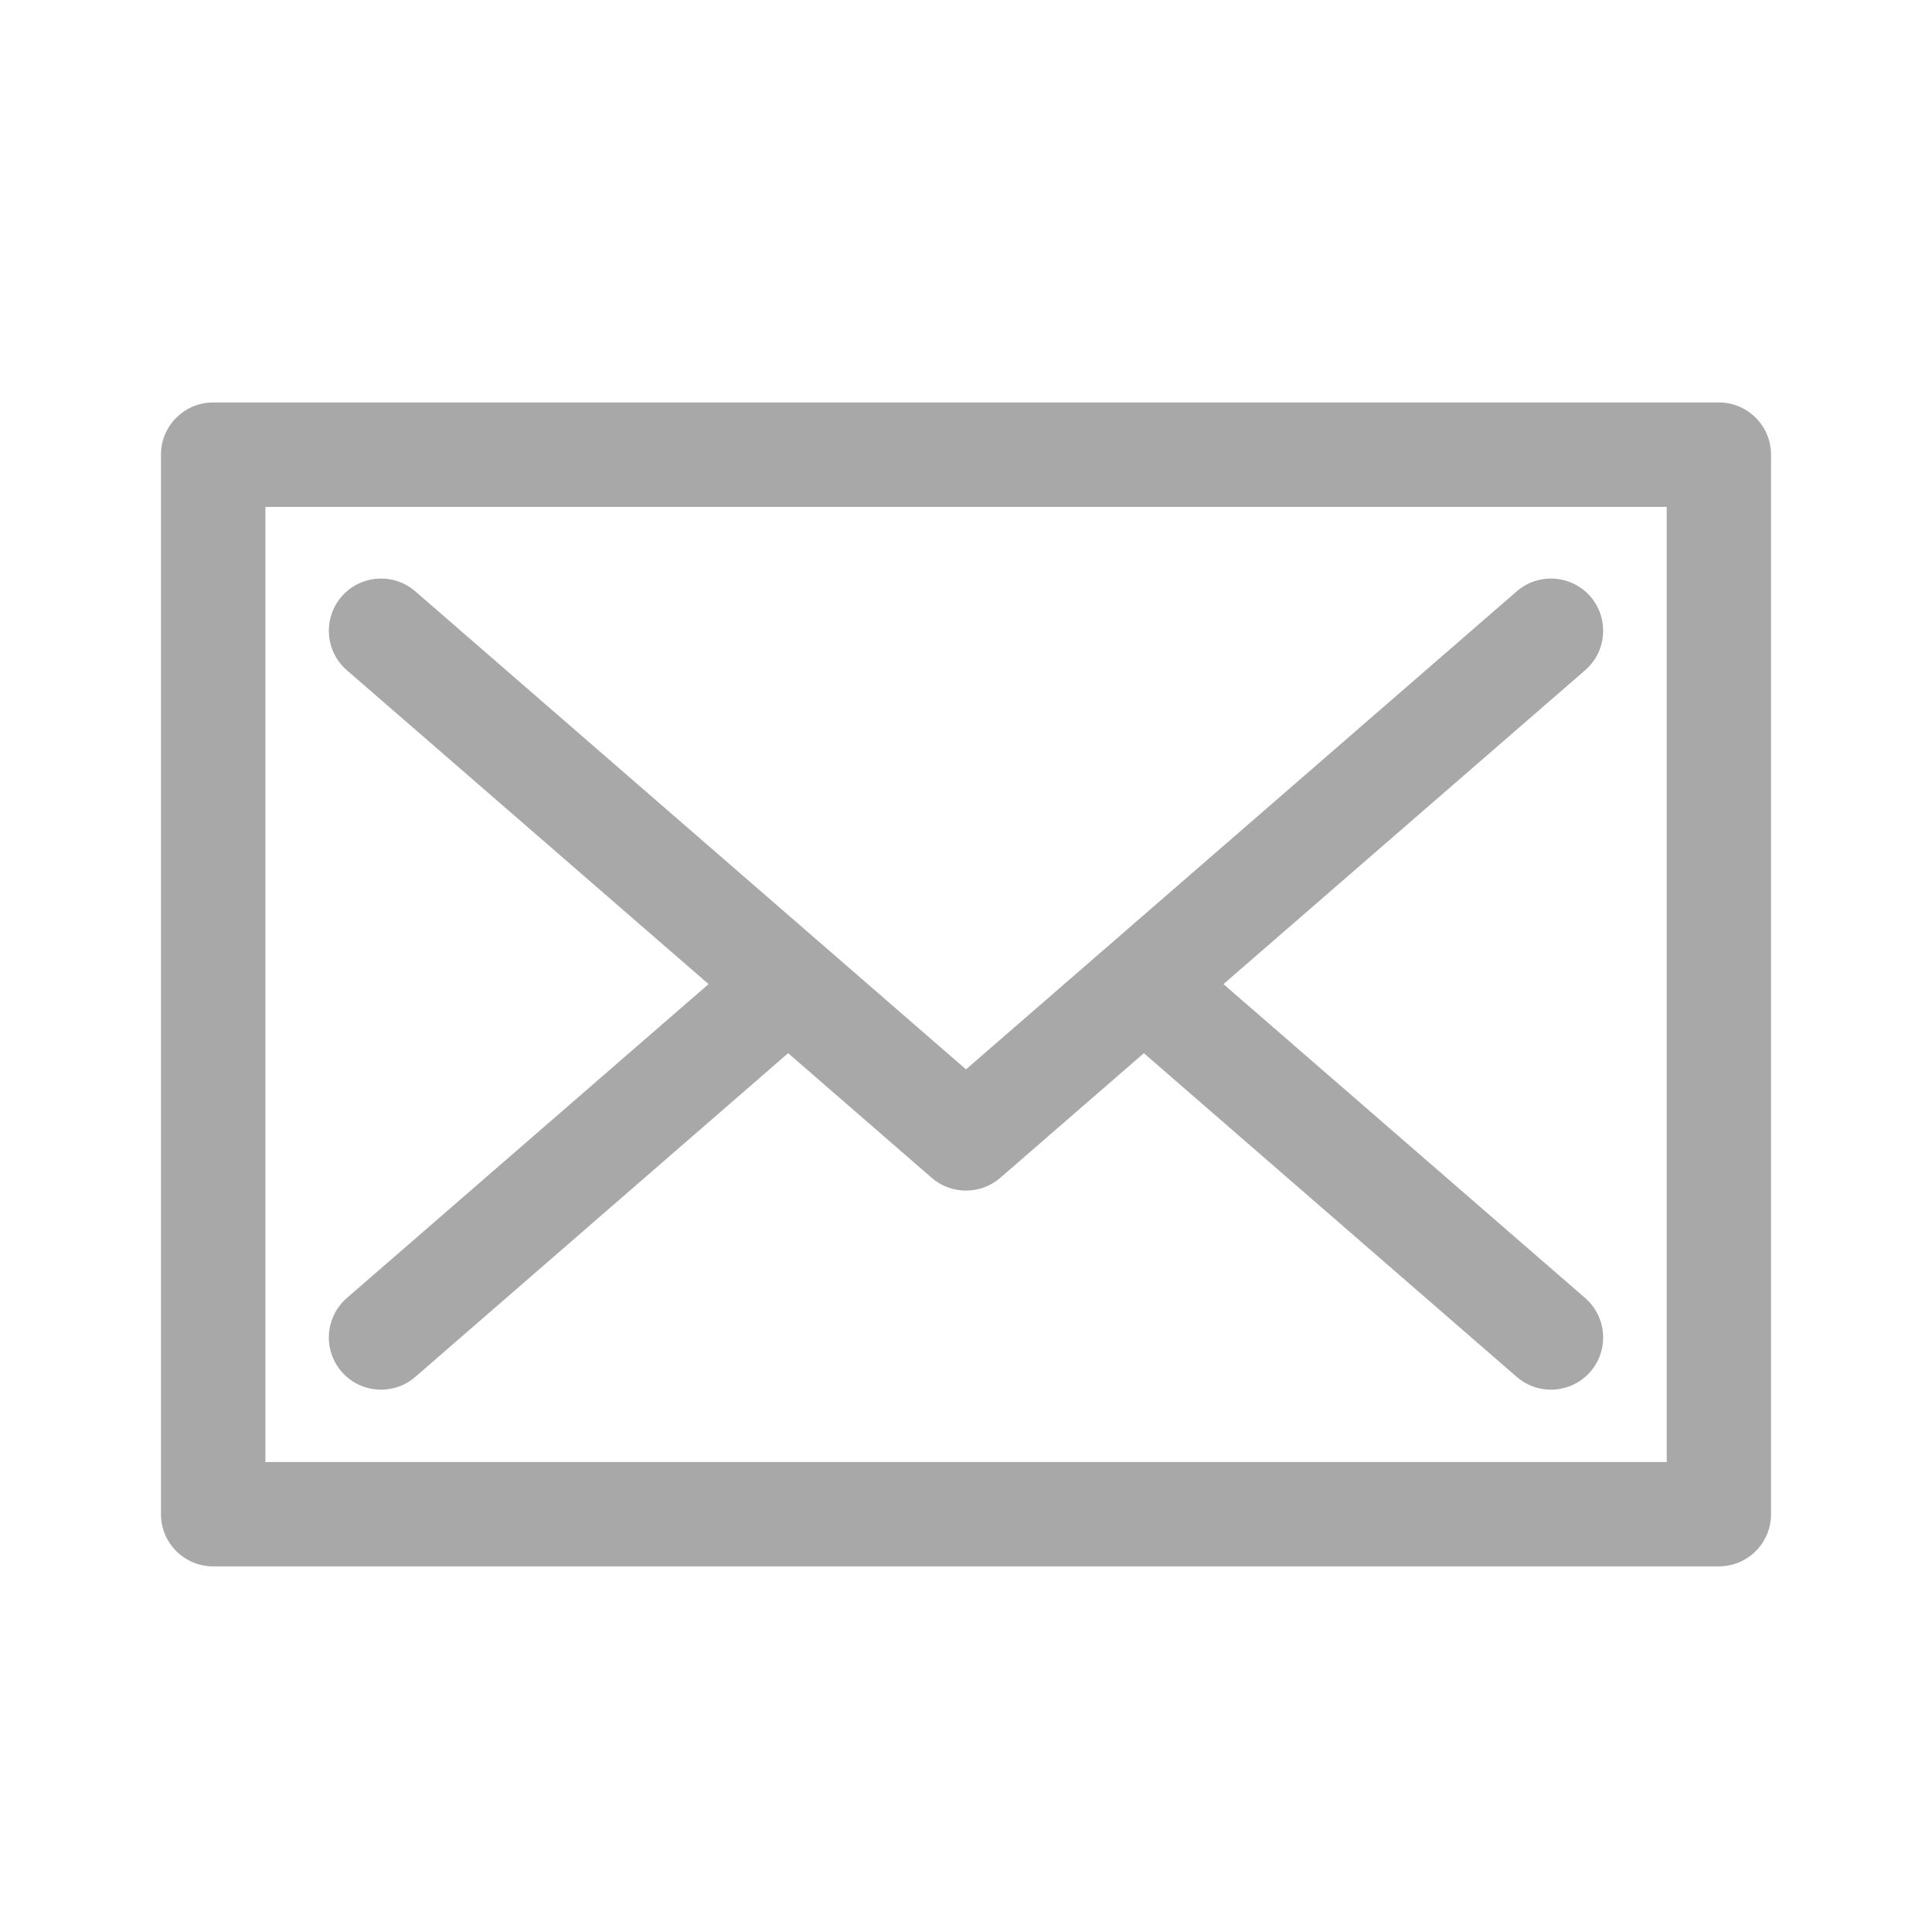
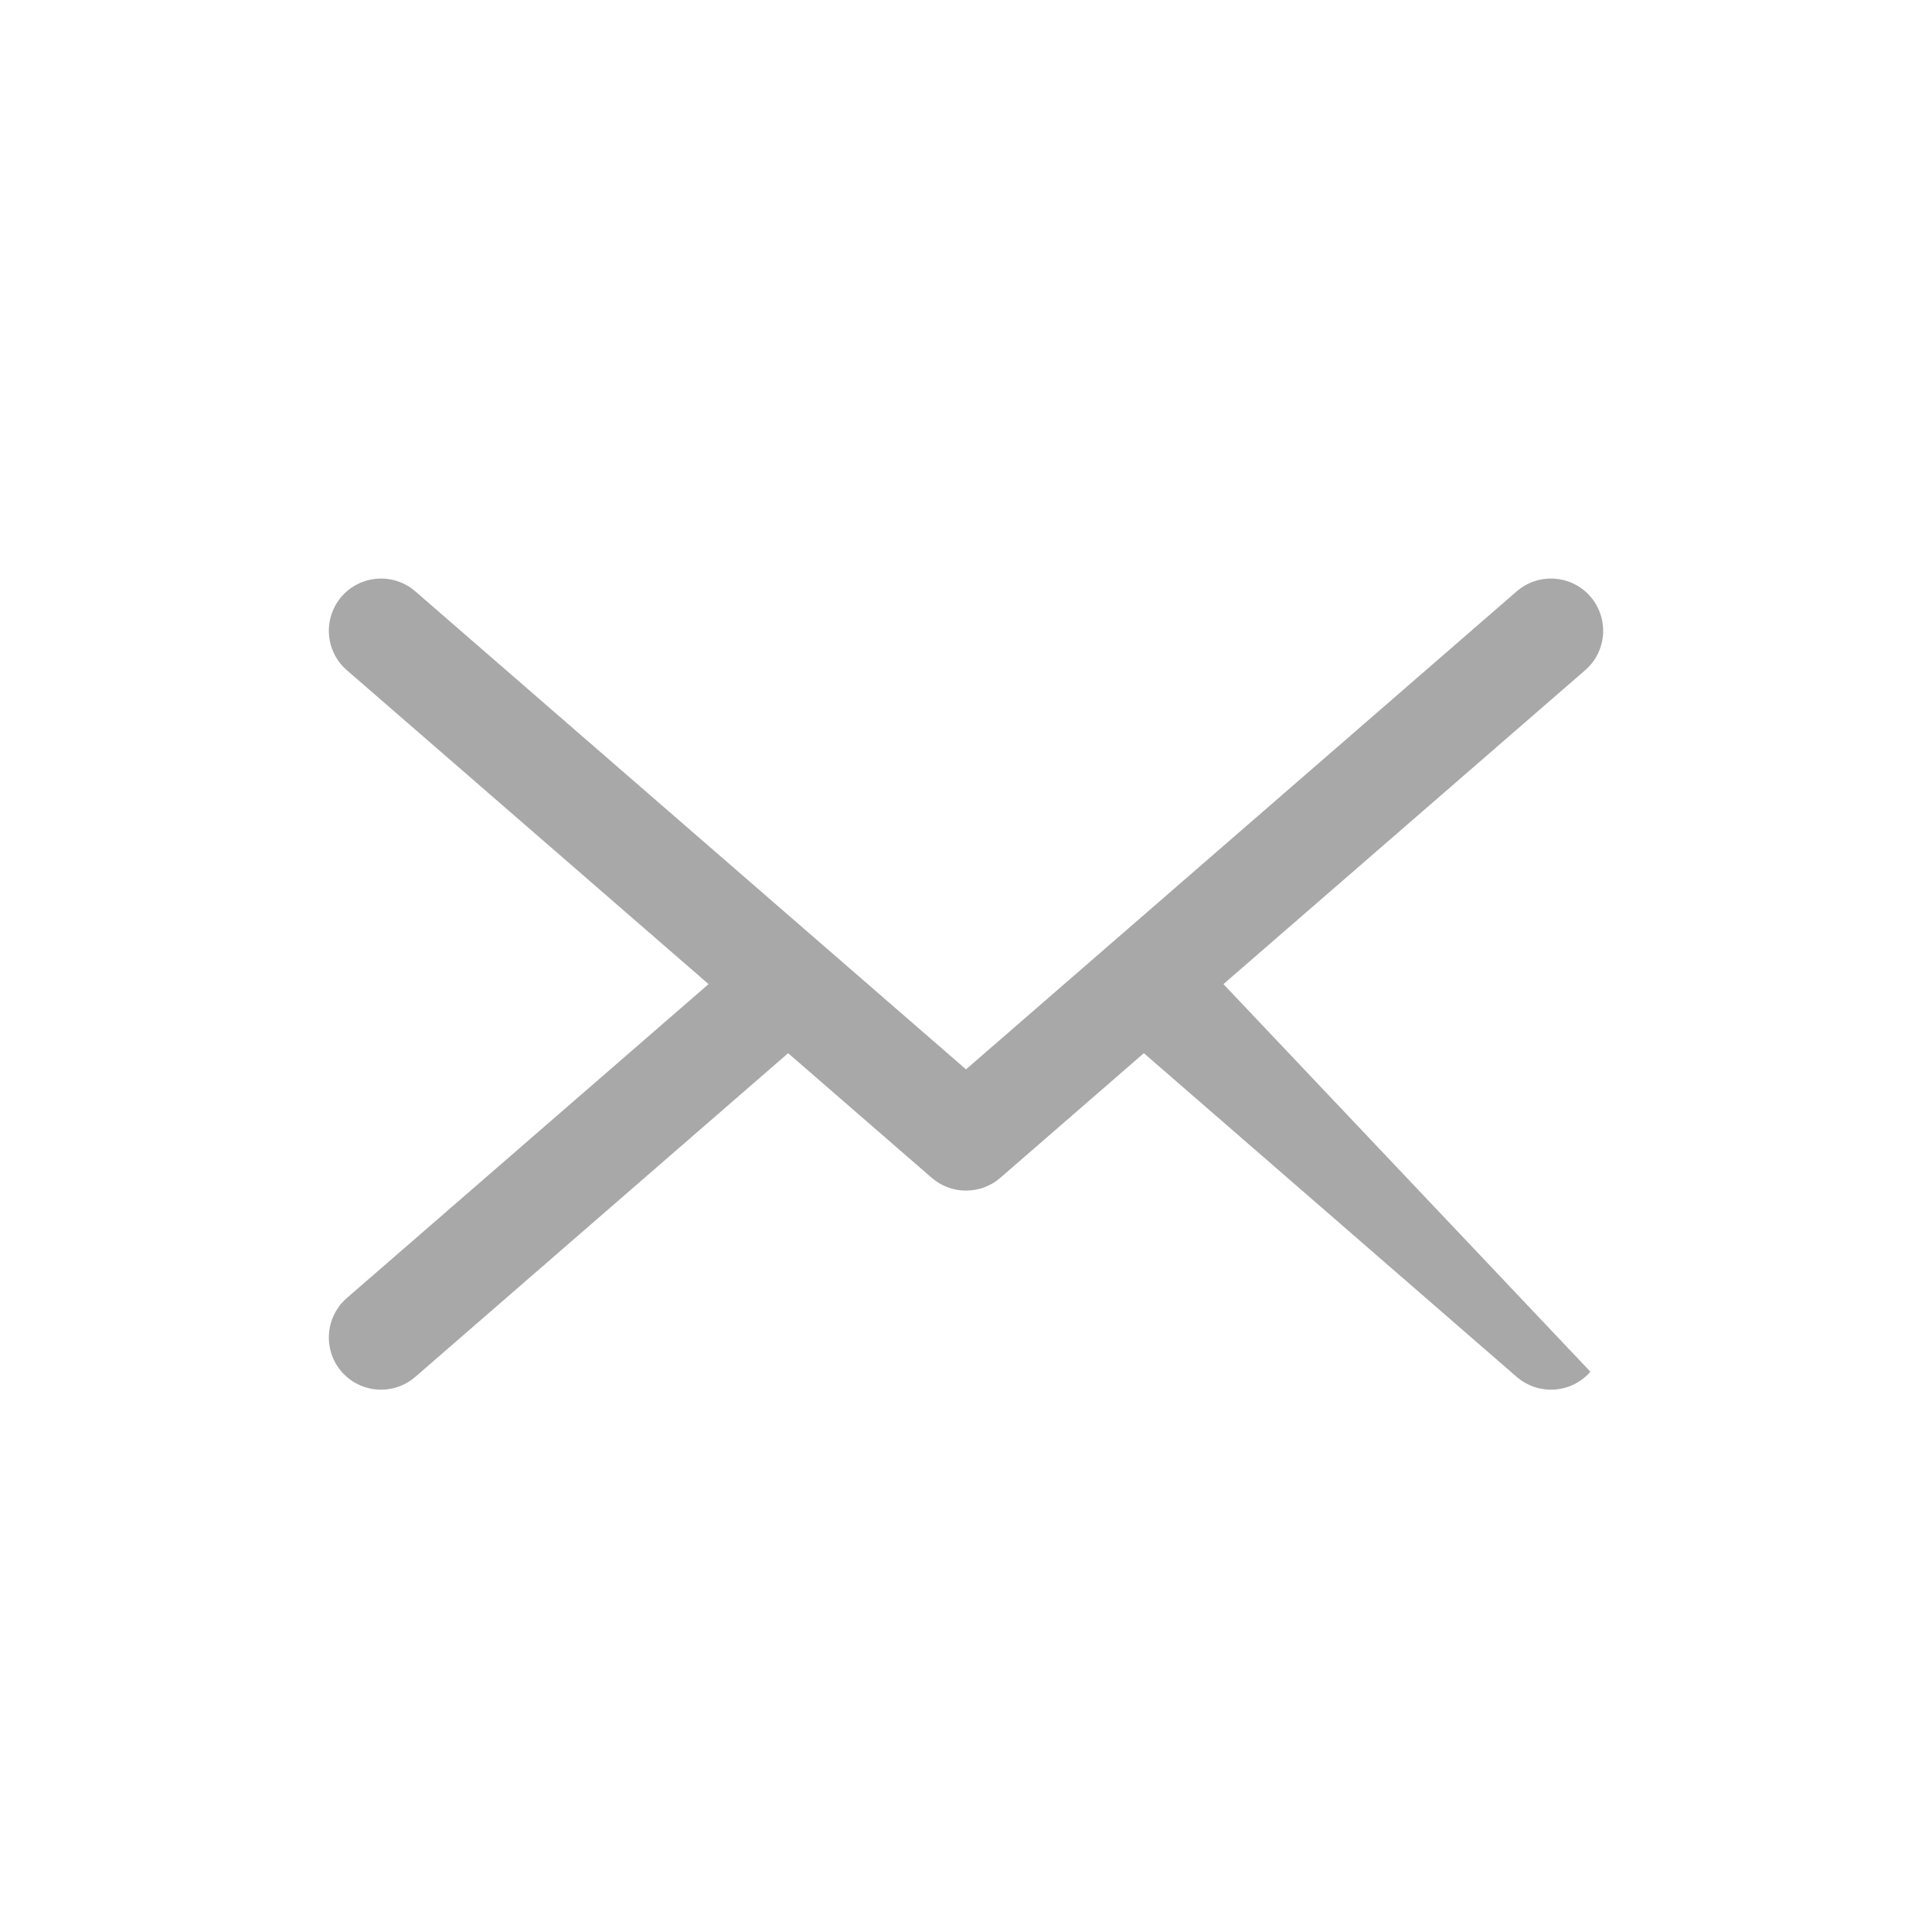
<svg xmlns="http://www.w3.org/2000/svg" width="16" height="16" viewBox="0 0 16 16" fill="none">
-   <path d="M2.872 5.55L5.868 8.15L2.872 10.75C2.692 10.907 2.673 11.18 2.829 11.36C2.986 11.54 3.259 11.559 3.439 11.403L6.527 8.722L7.717 9.755C7.798 9.825 7.899 9.86 8 9.86C8.101 9.86 8.202 9.825 8.283 9.755L9.473 8.722L12.561 11.403C12.742 11.559 13.014 11.54 13.171 11.36C13.327 11.18 13.308 10.907 13.128 10.75L10.132 8.15L13.128 5.55C13.308 5.394 13.327 5.121 13.171 4.94C13.014 4.76 12.741 4.741 12.561 4.897C12.31 5.115 8.268 8.624 8 8.856C7.732 8.624 3.69 5.115 3.439 4.897C3.259 4.741 2.986 4.76 2.829 4.94C2.673 5.121 2.692 5.394 2.872 5.55Z" fill="#A8A8A8" />
-   <path d="M14.235 3.333H1.765C1.527 3.333 1.333 3.527 1.333 3.765V12.54C1.333 12.779 1.527 12.972 1.765 12.972H14.235C14.473 12.972 14.667 12.779 14.667 12.54V3.765C14.667 3.527 14.473 3.333 14.235 3.333ZM13.803 12.108H13.803H2.198V4.198H13.803V12.108Z" fill="#A8A8A8" />
+   <path d="M2.872 5.55L5.868 8.15L2.872 10.75C2.692 10.907 2.673 11.18 2.829 11.36C2.986 11.54 3.259 11.559 3.439 11.403L6.527 8.722L7.717 9.755C7.798 9.825 7.899 9.86 8 9.86C8.101 9.86 8.202 9.825 8.283 9.755L9.473 8.722L12.561 11.403C12.742 11.559 13.014 11.54 13.171 11.36L10.132 8.15L13.128 5.55C13.308 5.394 13.327 5.121 13.171 4.94C13.014 4.76 12.741 4.741 12.561 4.897C12.31 5.115 8.268 8.624 8 8.856C7.732 8.624 3.69 5.115 3.439 4.897C3.259 4.741 2.986 4.76 2.829 4.94C2.673 5.121 2.692 5.394 2.872 5.55Z" fill="#A8A8A8" />
</svg>